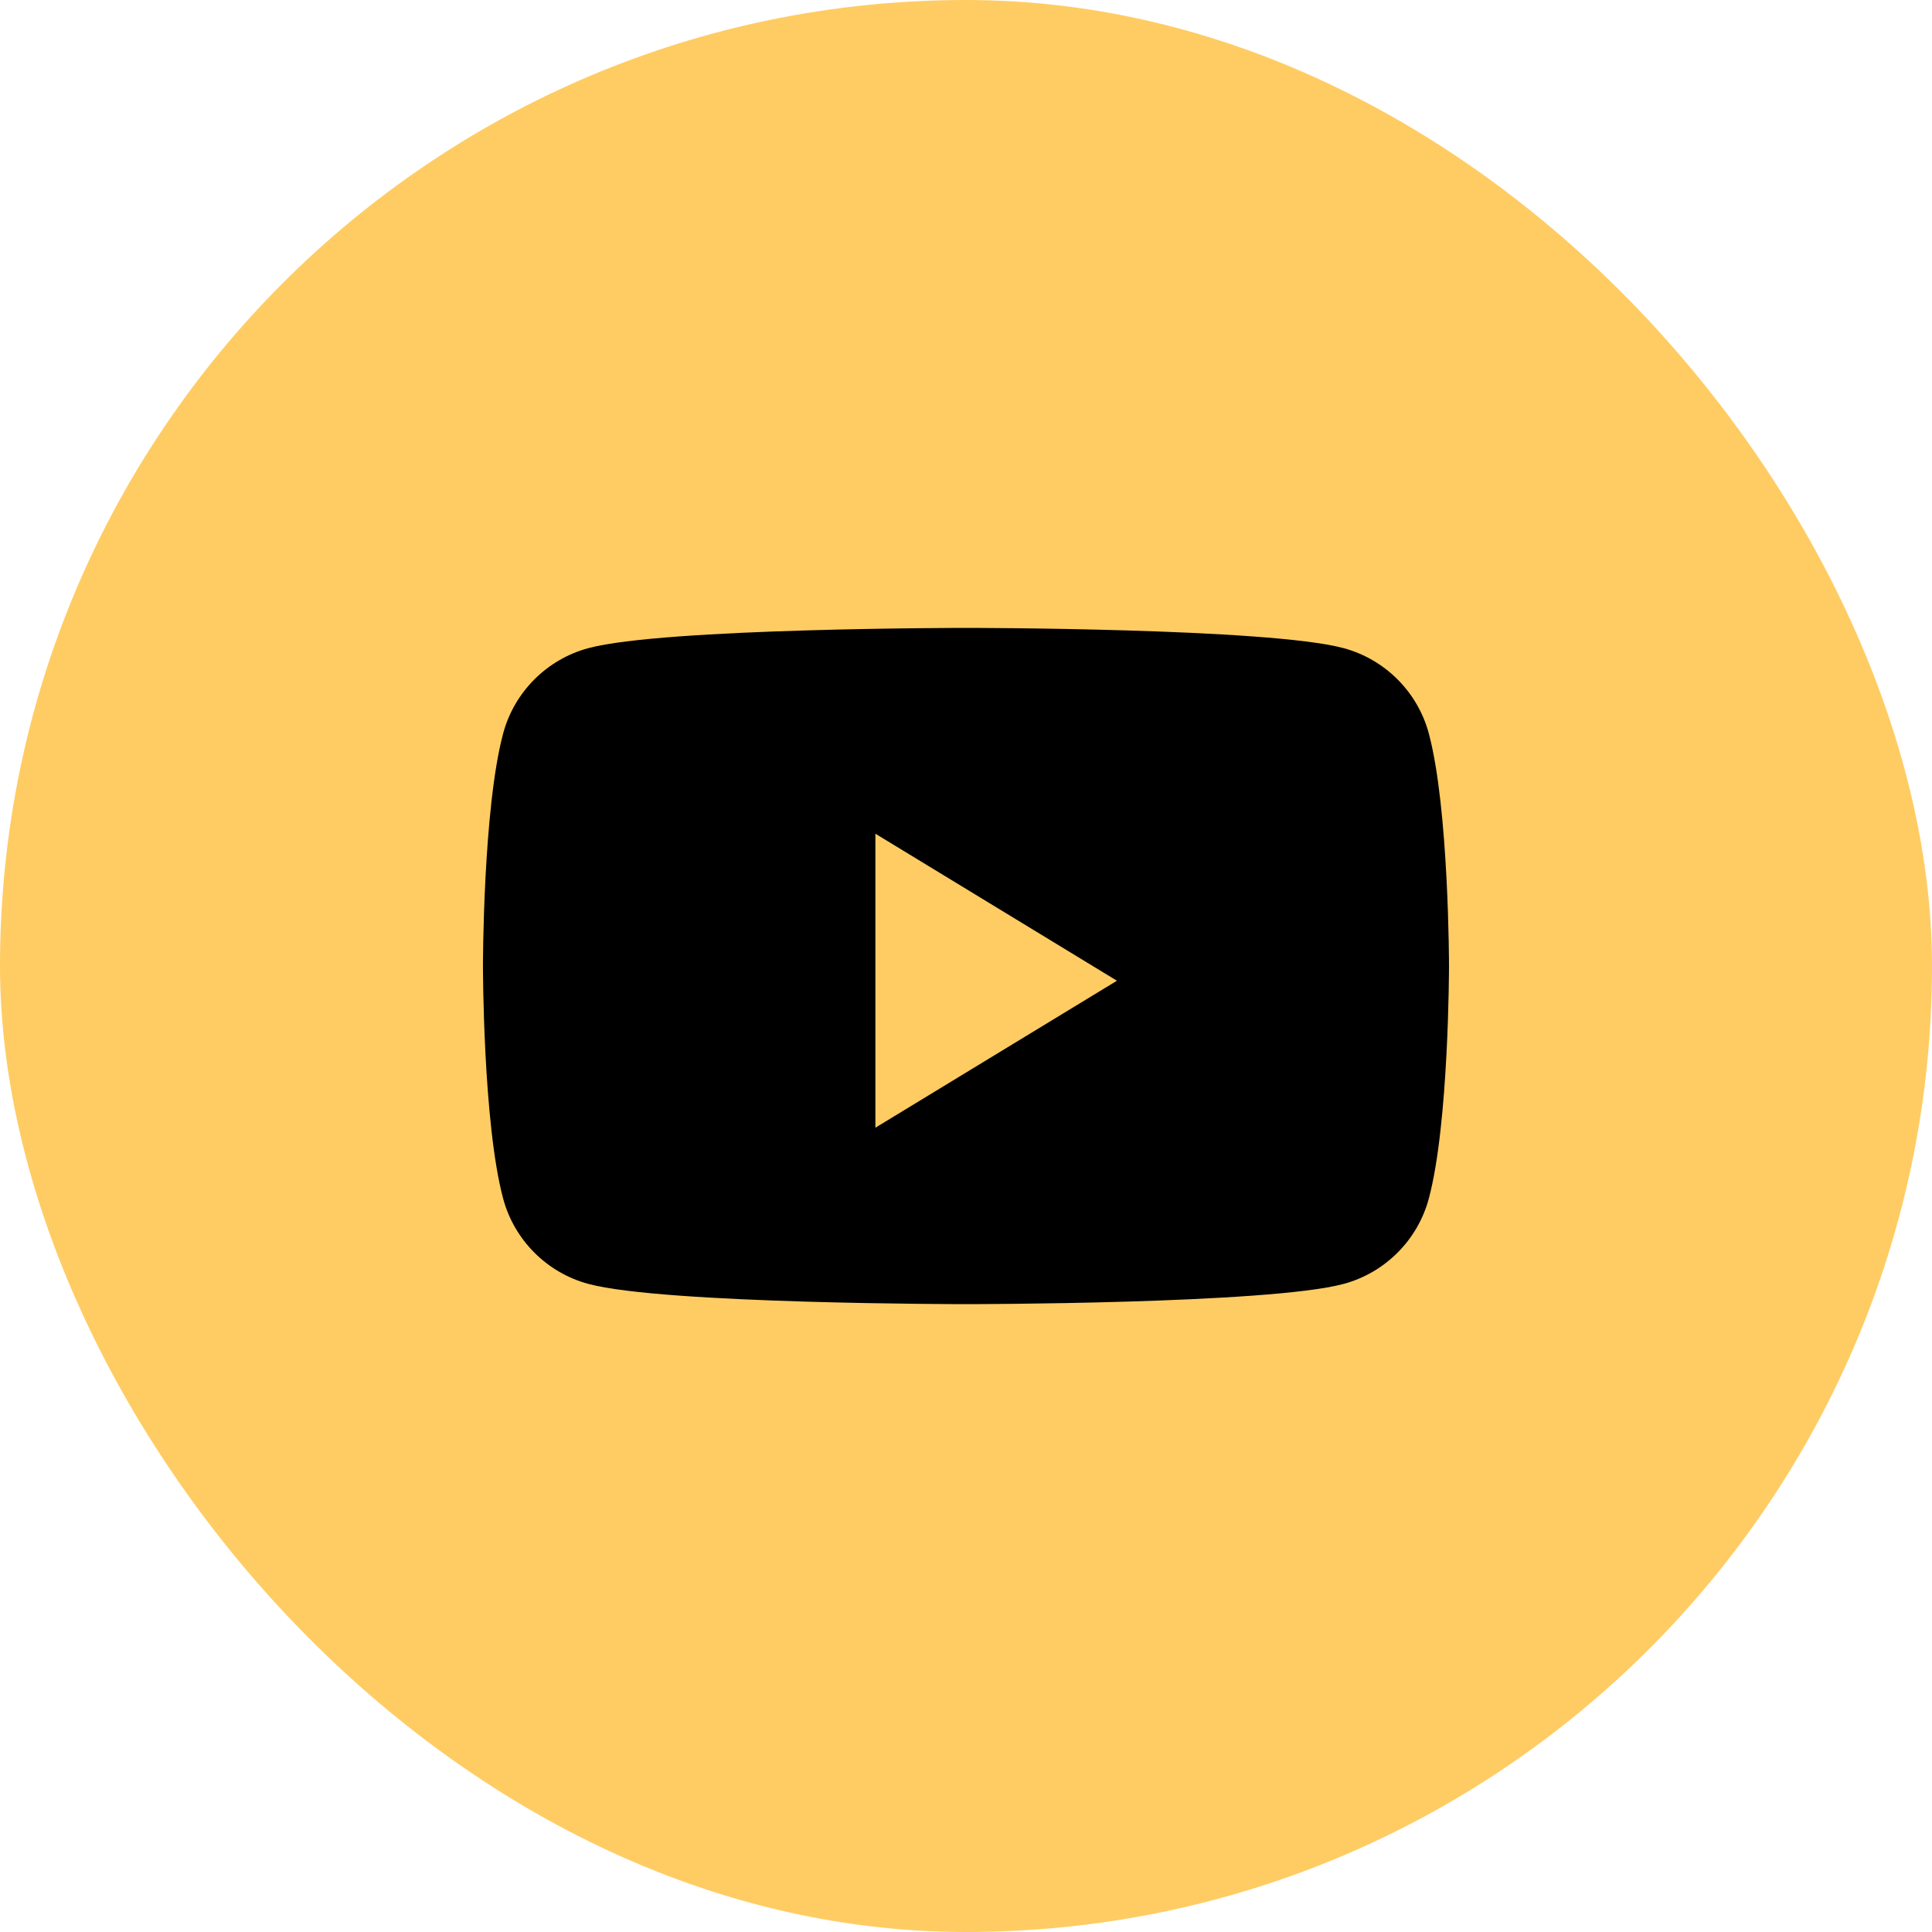
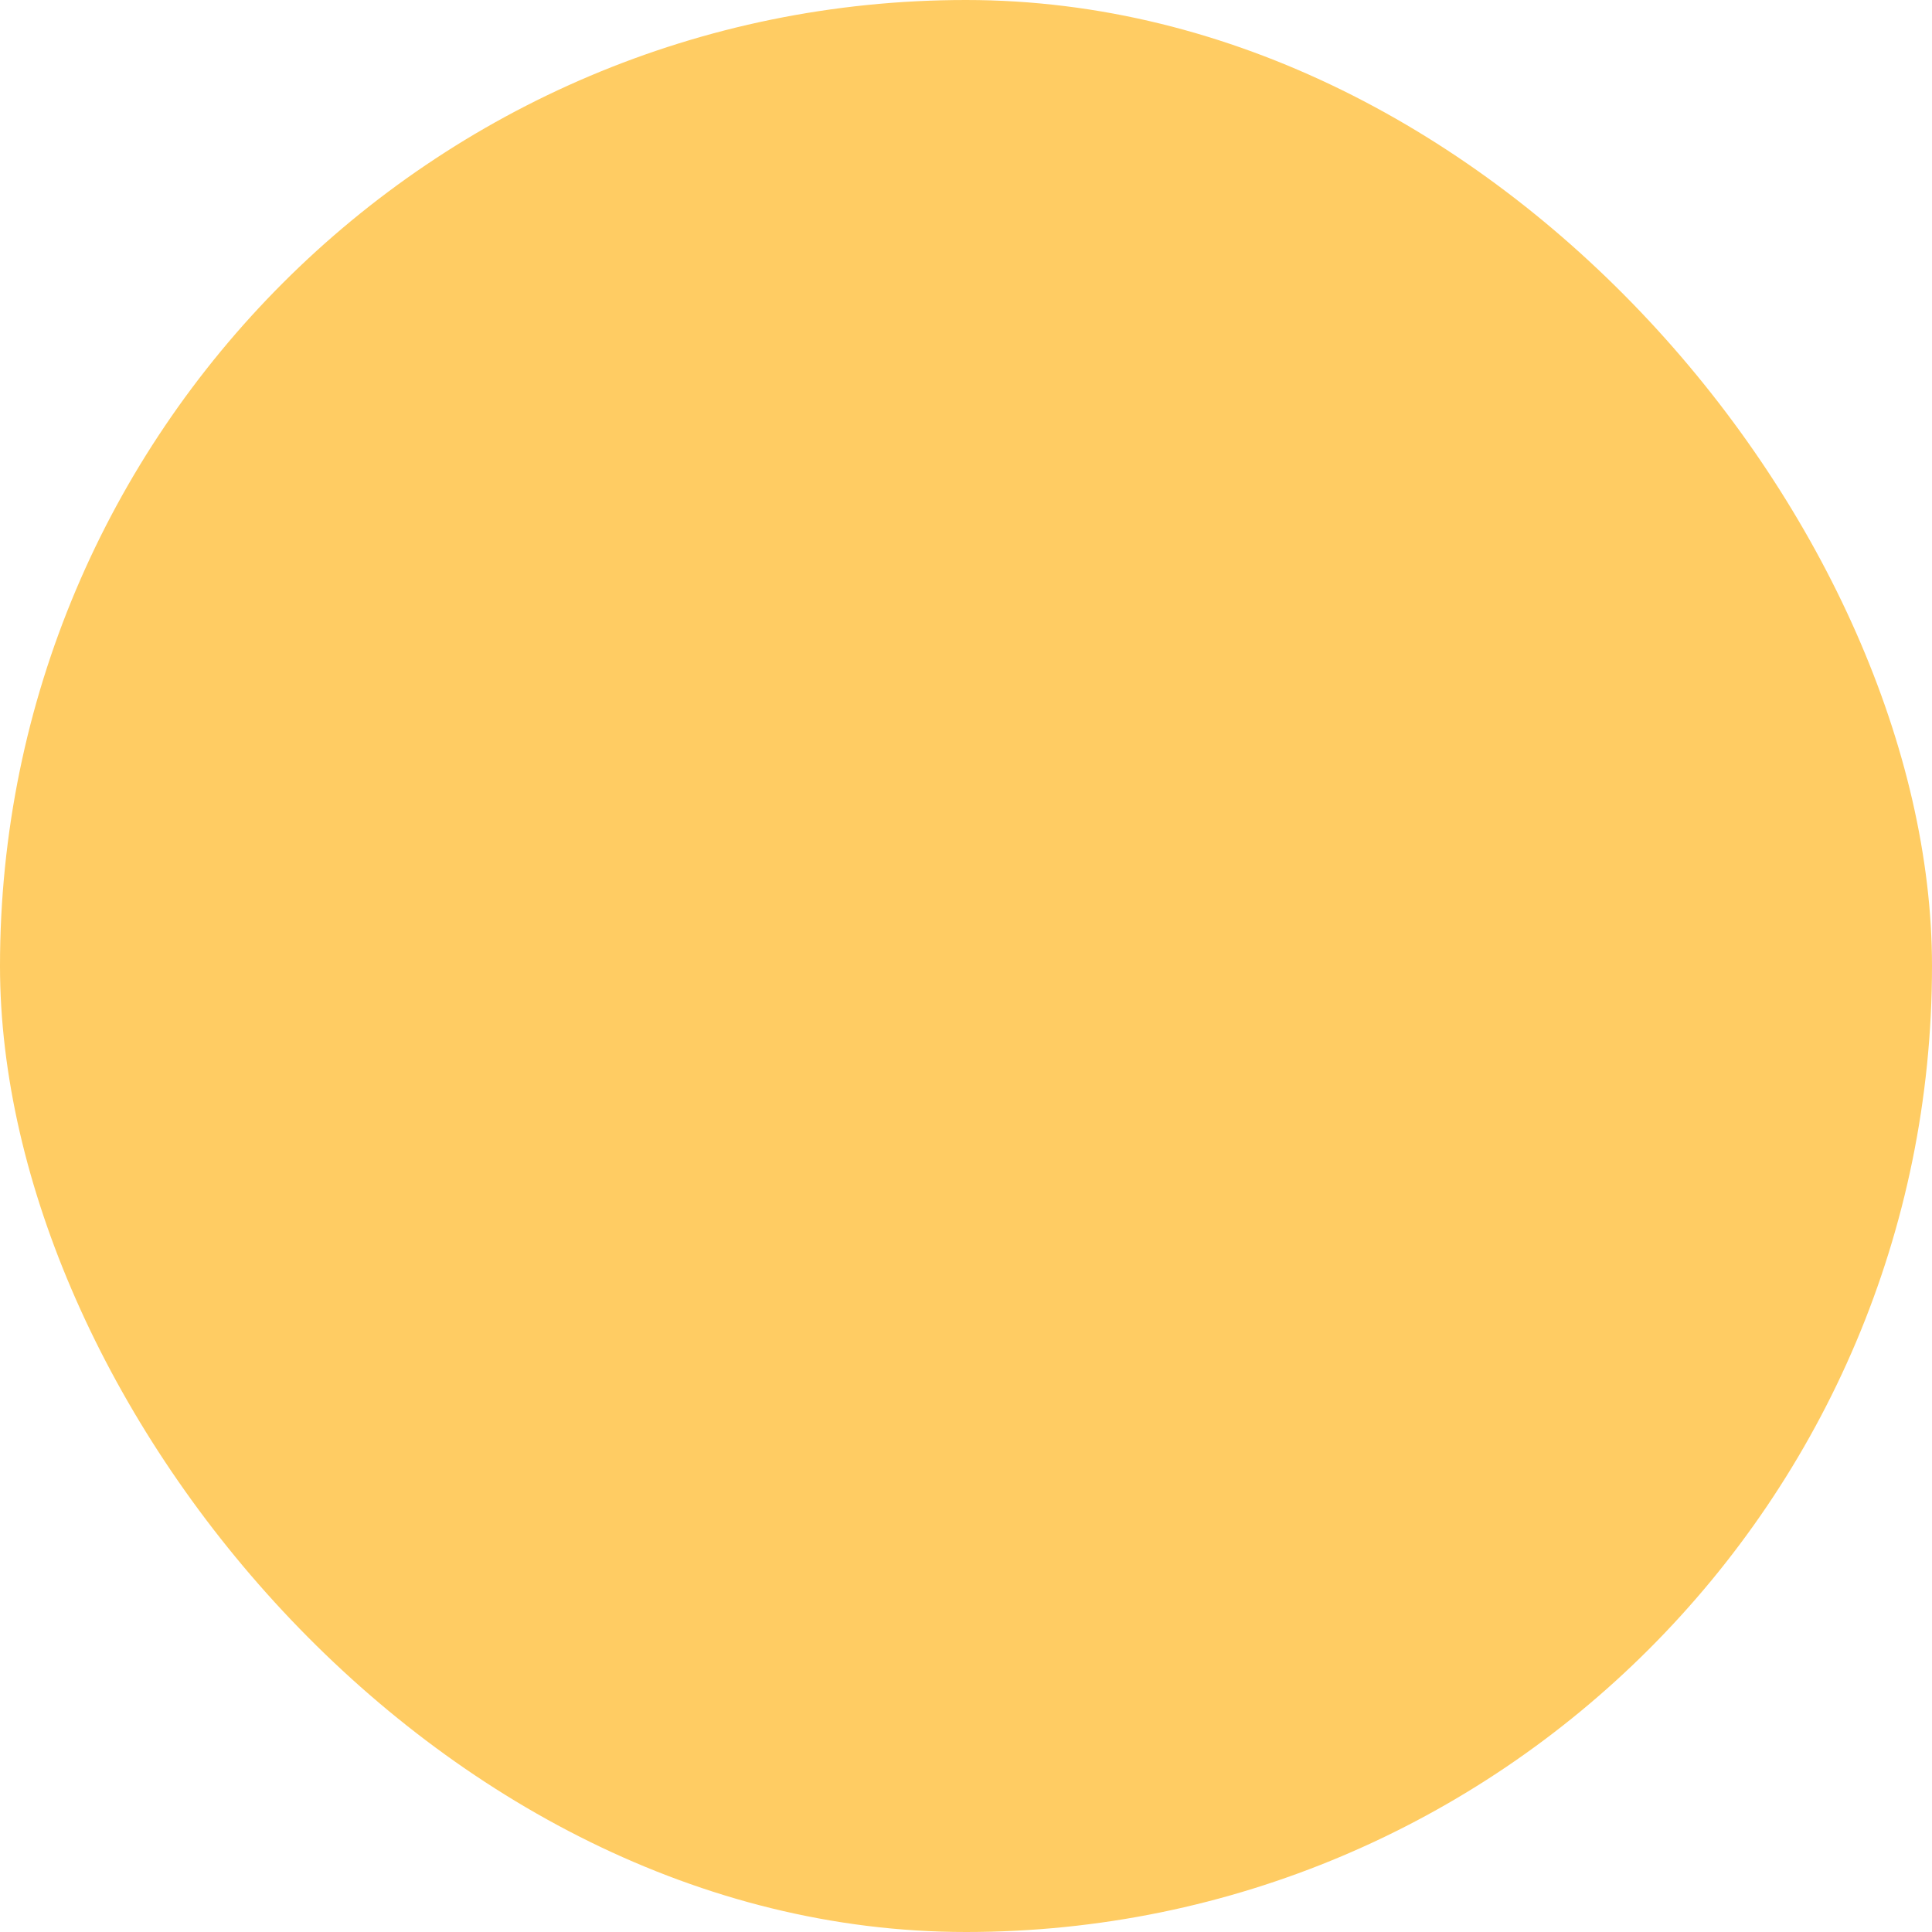
<svg xmlns="http://www.w3.org/2000/svg" width="40" height="40" viewBox="0 0 40 40" fill="none">
  <rect width="40" height="40" rx="20" fill="#FFCC63" />
-   <path fill-rule="evenodd" clip-rule="evenodd" d="M27.814 13.418C28.674 13.648 29.352 14.326 29.582 15.186C30 16.746 30 20 30 20C30 20 30 23.255 29.582 24.815C29.352 25.675 28.674 26.353 27.814 26.583C26.254 27.001 19.999 27.001 19.999 27.001C19.999 27.001 13.745 27.001 12.185 26.583C11.325 26.353 10.647 25.675 10.417 24.815C9.999 23.255 9.999 20 9.999 20C9.999 20 9.999 16.746 10.417 15.186C10.647 14.326 11.325 13.648 12.185 13.418C13.745 13 19.999 13 19.999 13C19.999 13 26.254 13 27.814 13.418ZM18.124 17.261V23.348L23.125 20.305L18.124 17.261Z" fill="black" />
</svg>